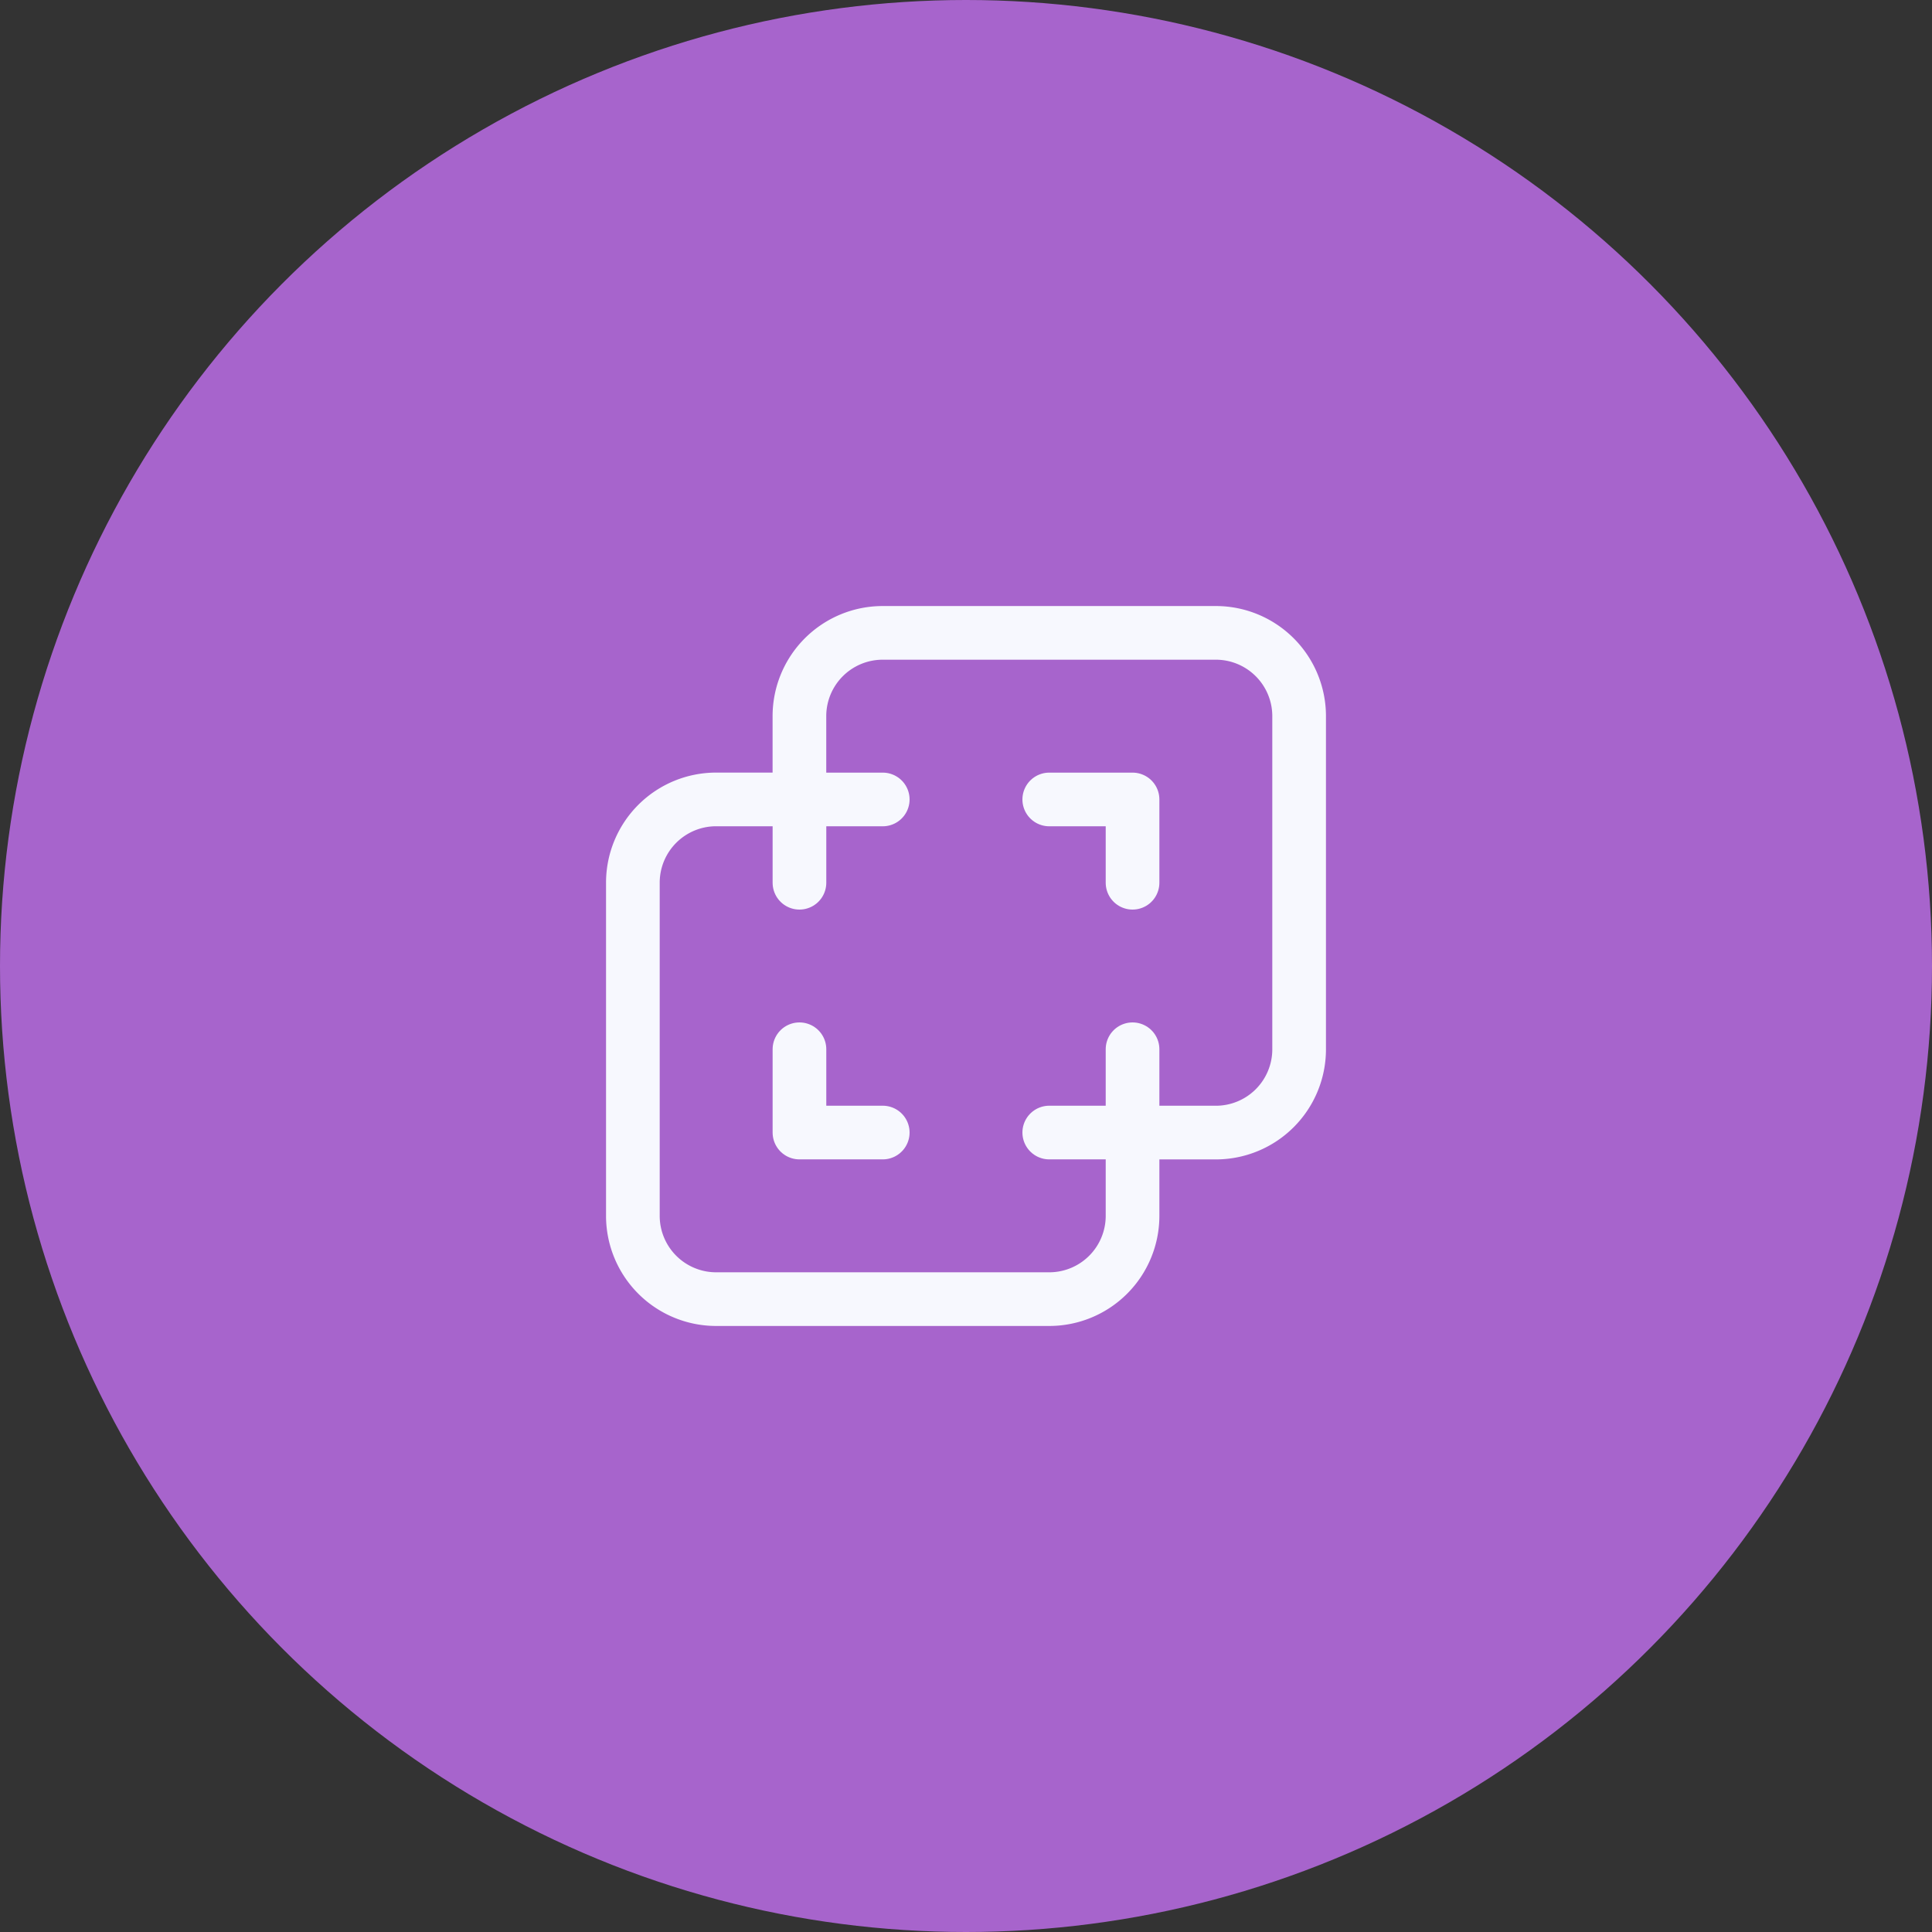
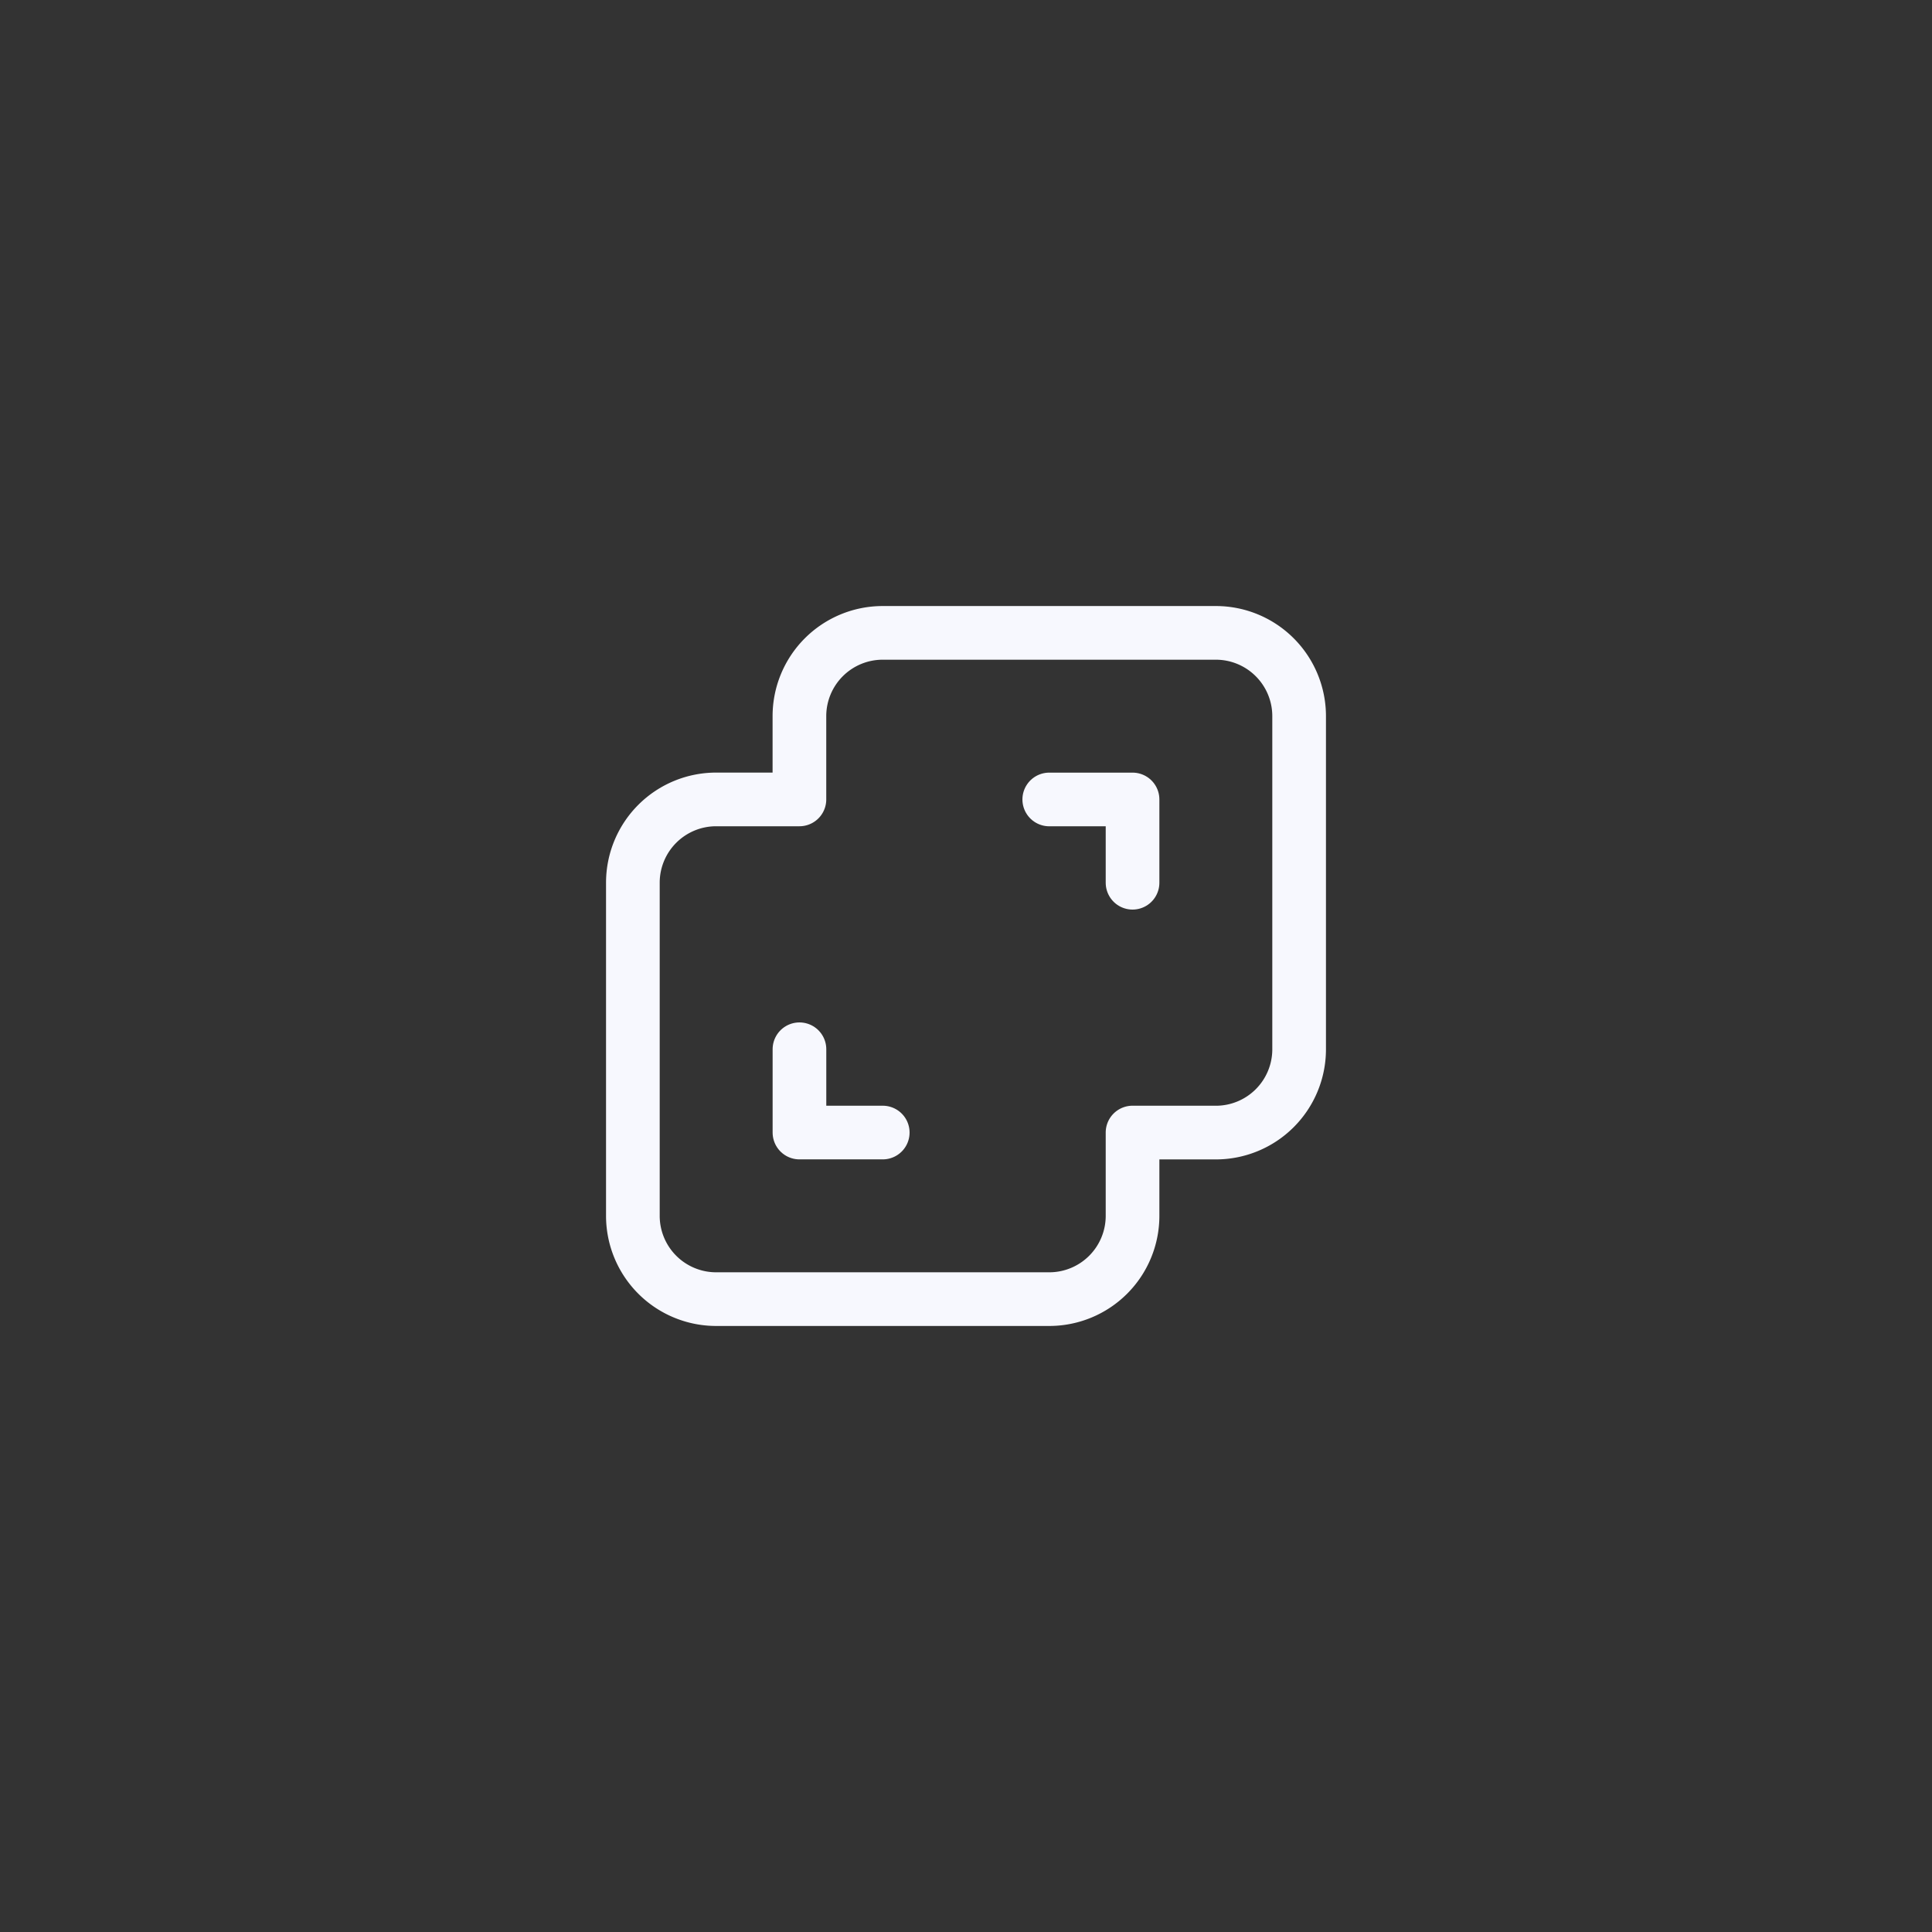
<svg xmlns="http://www.w3.org/2000/svg" id="_2" data-name="2" width="54" height="54" viewBox="0 0 54 54">
  <rect x="0" y="0" width="54" height="54" fill="#333333" stroke="none" />
-   <circle id="Ellipse_515" data-name="Ellipse 515" cx="27" cy="27" r="27" fill="#a764cc" />
  <g id="Icon_Change" data-name="Icon Change" transform="translate(13.034 13.034)">
-     <path id="Path_28698" data-name="Path 28698" d="M0,0H27.932V27.932H0Z" fill="none" />
    <path id="Path_28699" data-name="Path 28699" d="M17.966,17.966v2.328a2.328,2.328,0,0,1-2.328,2.328H6.328A2.328,2.328,0,0,1,4,20.293V10.983A2.328,2.328,0,0,1,6.328,8.655H8.655V6.328A2.328,2.328,0,0,1,10.983,4h9.311a2.328,2.328,0,0,1,2.328,2.328v9.311a2.328,2.328,0,0,1-2.328,2.328H17.966" transform="translate(0.655 0.655)" fill="none" stroke="#f7f8fe" stroke-linecap="round" stroke-linejoin="round" stroke-width="1.5" />
-     <path id="Path_28700" data-name="Path 28700" d="M10.328,8H8v2.328" transform="translate(1.311 1.311)" fill="none" stroke="#f7f8fe" stroke-linecap="round" stroke-linejoin="round" stroke-width="1.5" />
    <path id="Path_28701" data-name="Path 28701" d="M8,14v2.328h2.328" transform="translate(1.311 2.293)" fill="none" stroke="#f7f8fe" stroke-linecap="round" stroke-linejoin="round" stroke-width="1.5" />
    <path id="Path_28702" data-name="Path 28702" d="M14,8h2.328v2.328" transform="translate(2.293 1.311)" fill="none" stroke="#f7f8fe" stroke-linecap="round" stroke-linejoin="round" stroke-width="1.5" />
-     <path id="Path_28703" data-name="Path 28703" d="M16.328,14v2.328H14" transform="translate(2.293 2.293)" fill="none" stroke="#f7f8fe" stroke-linecap="round" stroke-linejoin="round" stroke-width="1.5" />
  </g>
</svg>